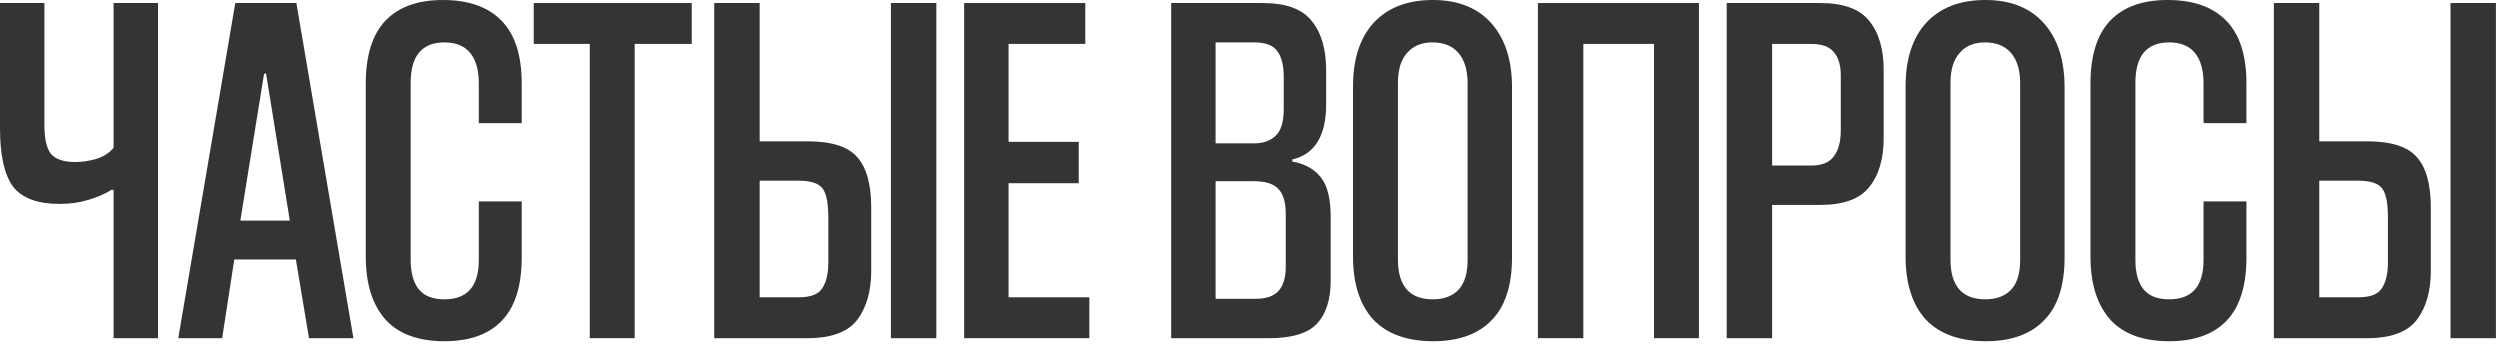
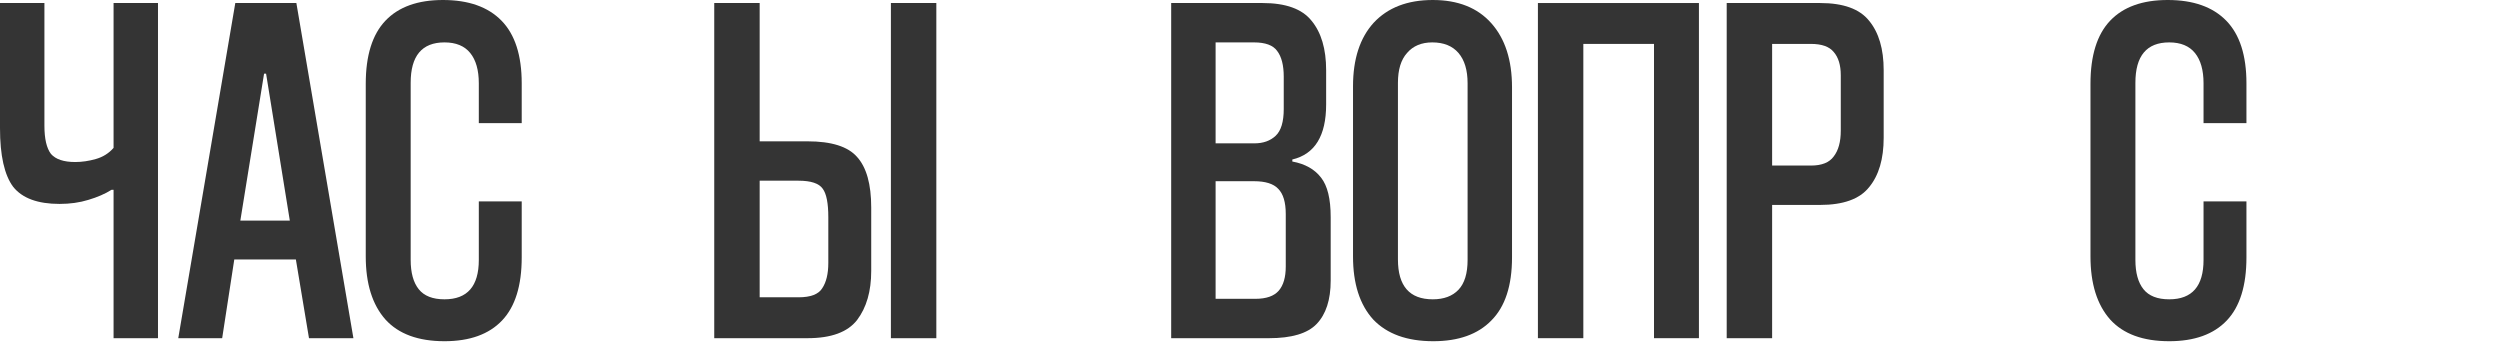
<svg xmlns="http://www.w3.org/2000/svg" width="421" height="58" viewBox="0 0 421 58" fill="none">
-   <path d="M412.665 56.95V0.51H420.315V56.95H412.665ZM390.565 23.8H398.64C402.663 23.8 405.44 24.679 406.97 26.435C408.557 28.192 409.35 31.025 409.35 34.935V45.645C409.35 49.045 408.557 51.794 406.97 53.89C405.383 55.93 402.607 56.95 398.64 56.95H382.915V0.51H390.565V23.8ZM397.11 50.065C399.15 50.065 400.482 49.555 401.105 48.535C401.785 47.515 402.125 46.099 402.125 44.285V36.55C402.125 34.227 401.813 32.64 401.19 31.79C400.567 30.884 399.207 30.43 397.11 30.43H390.565V50.065H397.11Z" fill="#343434" />
  <path d="M371.076 33.915H378.301V43.35C378.301 48.11 377.196 51.652 374.986 53.975C372.776 56.298 369.546 57.46 365.296 57.46C360.876 57.46 357.561 56.242 355.351 53.805C353.141 51.312 352.036 47.77 352.036 43.18V14.11C352.036 9.35 353.141 5.808 355.351 3.485C357.561 1.162 360.791 0 365.041 0C369.348 0 372.635 1.162 374.901 3.485C377.168 5.808 378.301 9.322 378.301 14.025V20.74H371.076V14.025C371.076 11.815 370.595 10.115 369.631 8.925C368.668 7.735 367.223 7.14 365.296 7.14C361.499 7.14 359.601 9.407 359.601 13.94V43.775C359.601 45.928 360.054 47.572 360.961 48.705C361.868 49.838 363.313 50.405 365.296 50.405C369.149 50.405 371.076 48.195 371.076 43.775V33.915Z" fill="#343434" />
-   <path d="M347.675 43.35C347.675 48.11 346.514 51.652 344.19 53.975C341.924 56.298 338.665 57.46 334.415 57.46C329.995 57.46 326.624 56.242 324.3 53.805C322.034 51.312 320.9 47.77 320.9 43.18V14.535C320.9 9.945 322.062 6.375 324.385 3.825C326.765 1.275 330.08 0 334.33 0C338.58 0 341.867 1.303 344.19 3.91C346.514 6.517 347.675 10.115 347.675 14.705V43.35ZM340.195 14.025C340.195 11.815 339.685 10.115 338.665 8.925C337.645 7.735 336.172 7.14 334.245 7.14C332.432 7.14 331.015 7.735 329.995 8.925C328.975 10.058 328.465 11.73 328.465 13.94V43.69C328.465 48.167 330.42 50.405 334.33 50.405C336.2 50.405 337.645 49.867 338.665 48.79C339.685 47.713 340.195 46.042 340.195 43.775V14.025Z" fill="#343434" />
  <path d="M298.426 34.51V56.95H290.776V0.51H306.501C310.411 0.51 313.16 1.502 314.746 3.485C316.39 5.469 317.211 8.245 317.211 11.815V23.205C317.211 26.775 316.39 29.552 314.746 31.535C313.16 33.519 310.411 34.51 306.501 34.51H298.426ZM298.426 27.88H304.971C306.785 27.88 308.06 27.37 308.796 26.35C309.59 25.33 309.986 23.885 309.986 22.015V12.665C309.986 10.965 309.59 9.662 308.796 8.755C308.06 7.849 306.785 7.395 304.971 7.395H298.426V27.88Z" fill="#343434" />
  <path d="M278.534 56.95V7.395H266.634V56.95H258.984V0.51H286.099V56.95H278.534Z" fill="#343434" />
  <path d="M254.624 43.35C254.624 48.11 253.462 51.652 251.138 53.975C248.872 56.298 245.613 57.46 241.363 57.46C236.943 57.46 233.572 56.242 231.248 53.805C228.982 51.312 227.848 47.77 227.848 43.18V14.535C227.848 9.945 229.01 6.375 231.333 3.825C233.713 1.275 237.028 0 241.278 0C245.528 0 248.815 1.303 251.138 3.91C253.462 6.517 254.624 10.115 254.624 14.705V43.35ZM247.143 14.025C247.143 11.815 246.633 10.115 245.613 8.925C244.593 7.735 243.12 7.14 241.193 7.14C239.38 7.14 237.963 7.735 236.943 8.925C235.923 10.058 235.413 11.73 235.413 13.94V43.69C235.413 48.167 237.368 50.405 241.278 50.405C243.148 50.405 244.593 49.867 245.613 48.79C246.633 47.713 247.143 46.042 247.143 43.775V14.025Z" fill="#343434" />
  <path d="M197.227 56.95V0.51H212.612C216.522 0.51 219.27 1.502 220.857 3.485C222.5 5.469 223.322 8.245 223.322 11.815V17.595C223.322 22.865 221.423 25.954 217.627 26.86V27.2C219.78 27.597 221.395 28.504 222.472 29.92C223.548 31.28 224.087 33.49 224.087 36.55V47.26C224.087 50.49 223.293 52.927 221.707 54.57C220.177 56.157 217.513 56.95 213.717 56.95H197.227ZM216.522 36.04C216.522 34.057 216.097 32.64 215.247 31.79C214.453 30.94 213.093 30.515 211.167 30.515H204.707V50.32H211.422C213.235 50.32 214.538 49.867 215.332 48.96C216.125 48.054 216.522 46.694 216.522 44.88V36.04ZM216.182 12.92C216.182 10.994 215.813 9.549 215.077 8.585C214.397 7.622 213.093 7.14 211.167 7.14H204.707V24.14H211.252C212.725 24.14 213.915 23.715 214.822 22.865C215.728 22.015 216.182 20.514 216.182 18.36V12.92Z" fill="#343434" />
-   <path d="M162.363 56.95V0.51H182.763V7.395H169.843V23.885H181.658V30.855H169.843V50.065H183.443V56.95H162.363Z" fill="#343434" />
  <path d="M150.028 56.95V0.51H157.678V56.95H150.028ZM127.928 23.8H136.003C140.027 23.8 142.803 24.679 144.333 26.435C145.92 28.192 146.713 31.025 146.713 34.935V45.645C146.713 49.045 145.92 51.794 144.333 53.89C142.747 55.93 139.97 56.95 136.003 56.95H120.278V0.51H127.928V23.8ZM134.473 50.065C136.513 50.065 137.845 49.555 138.468 48.535C139.148 47.515 139.488 46.099 139.488 44.285V36.55C139.488 34.227 139.177 32.64 138.553 31.79C137.93 30.884 136.57 30.43 134.473 30.43H127.928V50.065H134.473Z" fill="#343434" />
-   <path d="M99.317 56.95V7.395H89.882V0.51H116.487V7.395H106.882V56.95H99.317Z" fill="#343434" />
  <path d="M80.632 33.915H87.857V43.35C87.857 48.11 86.752 51.652 84.542 53.975C82.332 56.298 79.102 57.46 74.852 57.46C70.432 57.46 67.117 56.242 64.907 53.805C62.697 51.312 61.592 47.77 61.592 43.18V14.11C61.592 9.35 62.697 5.808 64.907 3.485C67.117 1.162 70.347 0 74.597 0C78.903 0 82.19 1.162 84.457 3.485C86.724 5.808 87.857 9.322 87.857 14.025V20.74H80.632V14.025C80.632 11.815 80.15 10.115 79.187 8.925C78.224 7.735 76.778 7.14 74.852 7.14C71.055 7.14 69.157 9.407 69.157 13.94V43.775C69.157 45.928 69.61 47.572 70.517 48.705C71.424 49.838 72.868 50.405 74.852 50.405C78.705 50.405 80.632 48.195 80.632 43.775V33.915Z" fill="#343434" />
  <path d="M52.034 56.95L49.824 43.69H39.454L37.414 56.95H30.019L39.624 0.51H49.909L59.514 56.95H52.034ZM40.474 37.145H48.804L44.809 12.41H44.469L40.474 37.145Z" fill="#343434" />
  <path d="M19.125 56.95V31.96H18.785C17.708 32.64 16.405 33.207 14.875 33.66C13.402 34.114 11.787 34.34 10.03 34.34C6.347 34.34 3.74 33.377 2.21 31.45C0.737 29.467 0 26.18 0 21.59V0.51H7.48V21.165C7.48 23.375 7.848 24.962 8.585 25.925C9.378 26.832 10.738 27.285 12.665 27.285C13.798 27.285 14.96 27.115 16.15 26.775C17.34 26.435 18.332 25.812 19.125 24.905V0.51H26.605V56.95H19.125Z" fill="#343434" />
</svg>